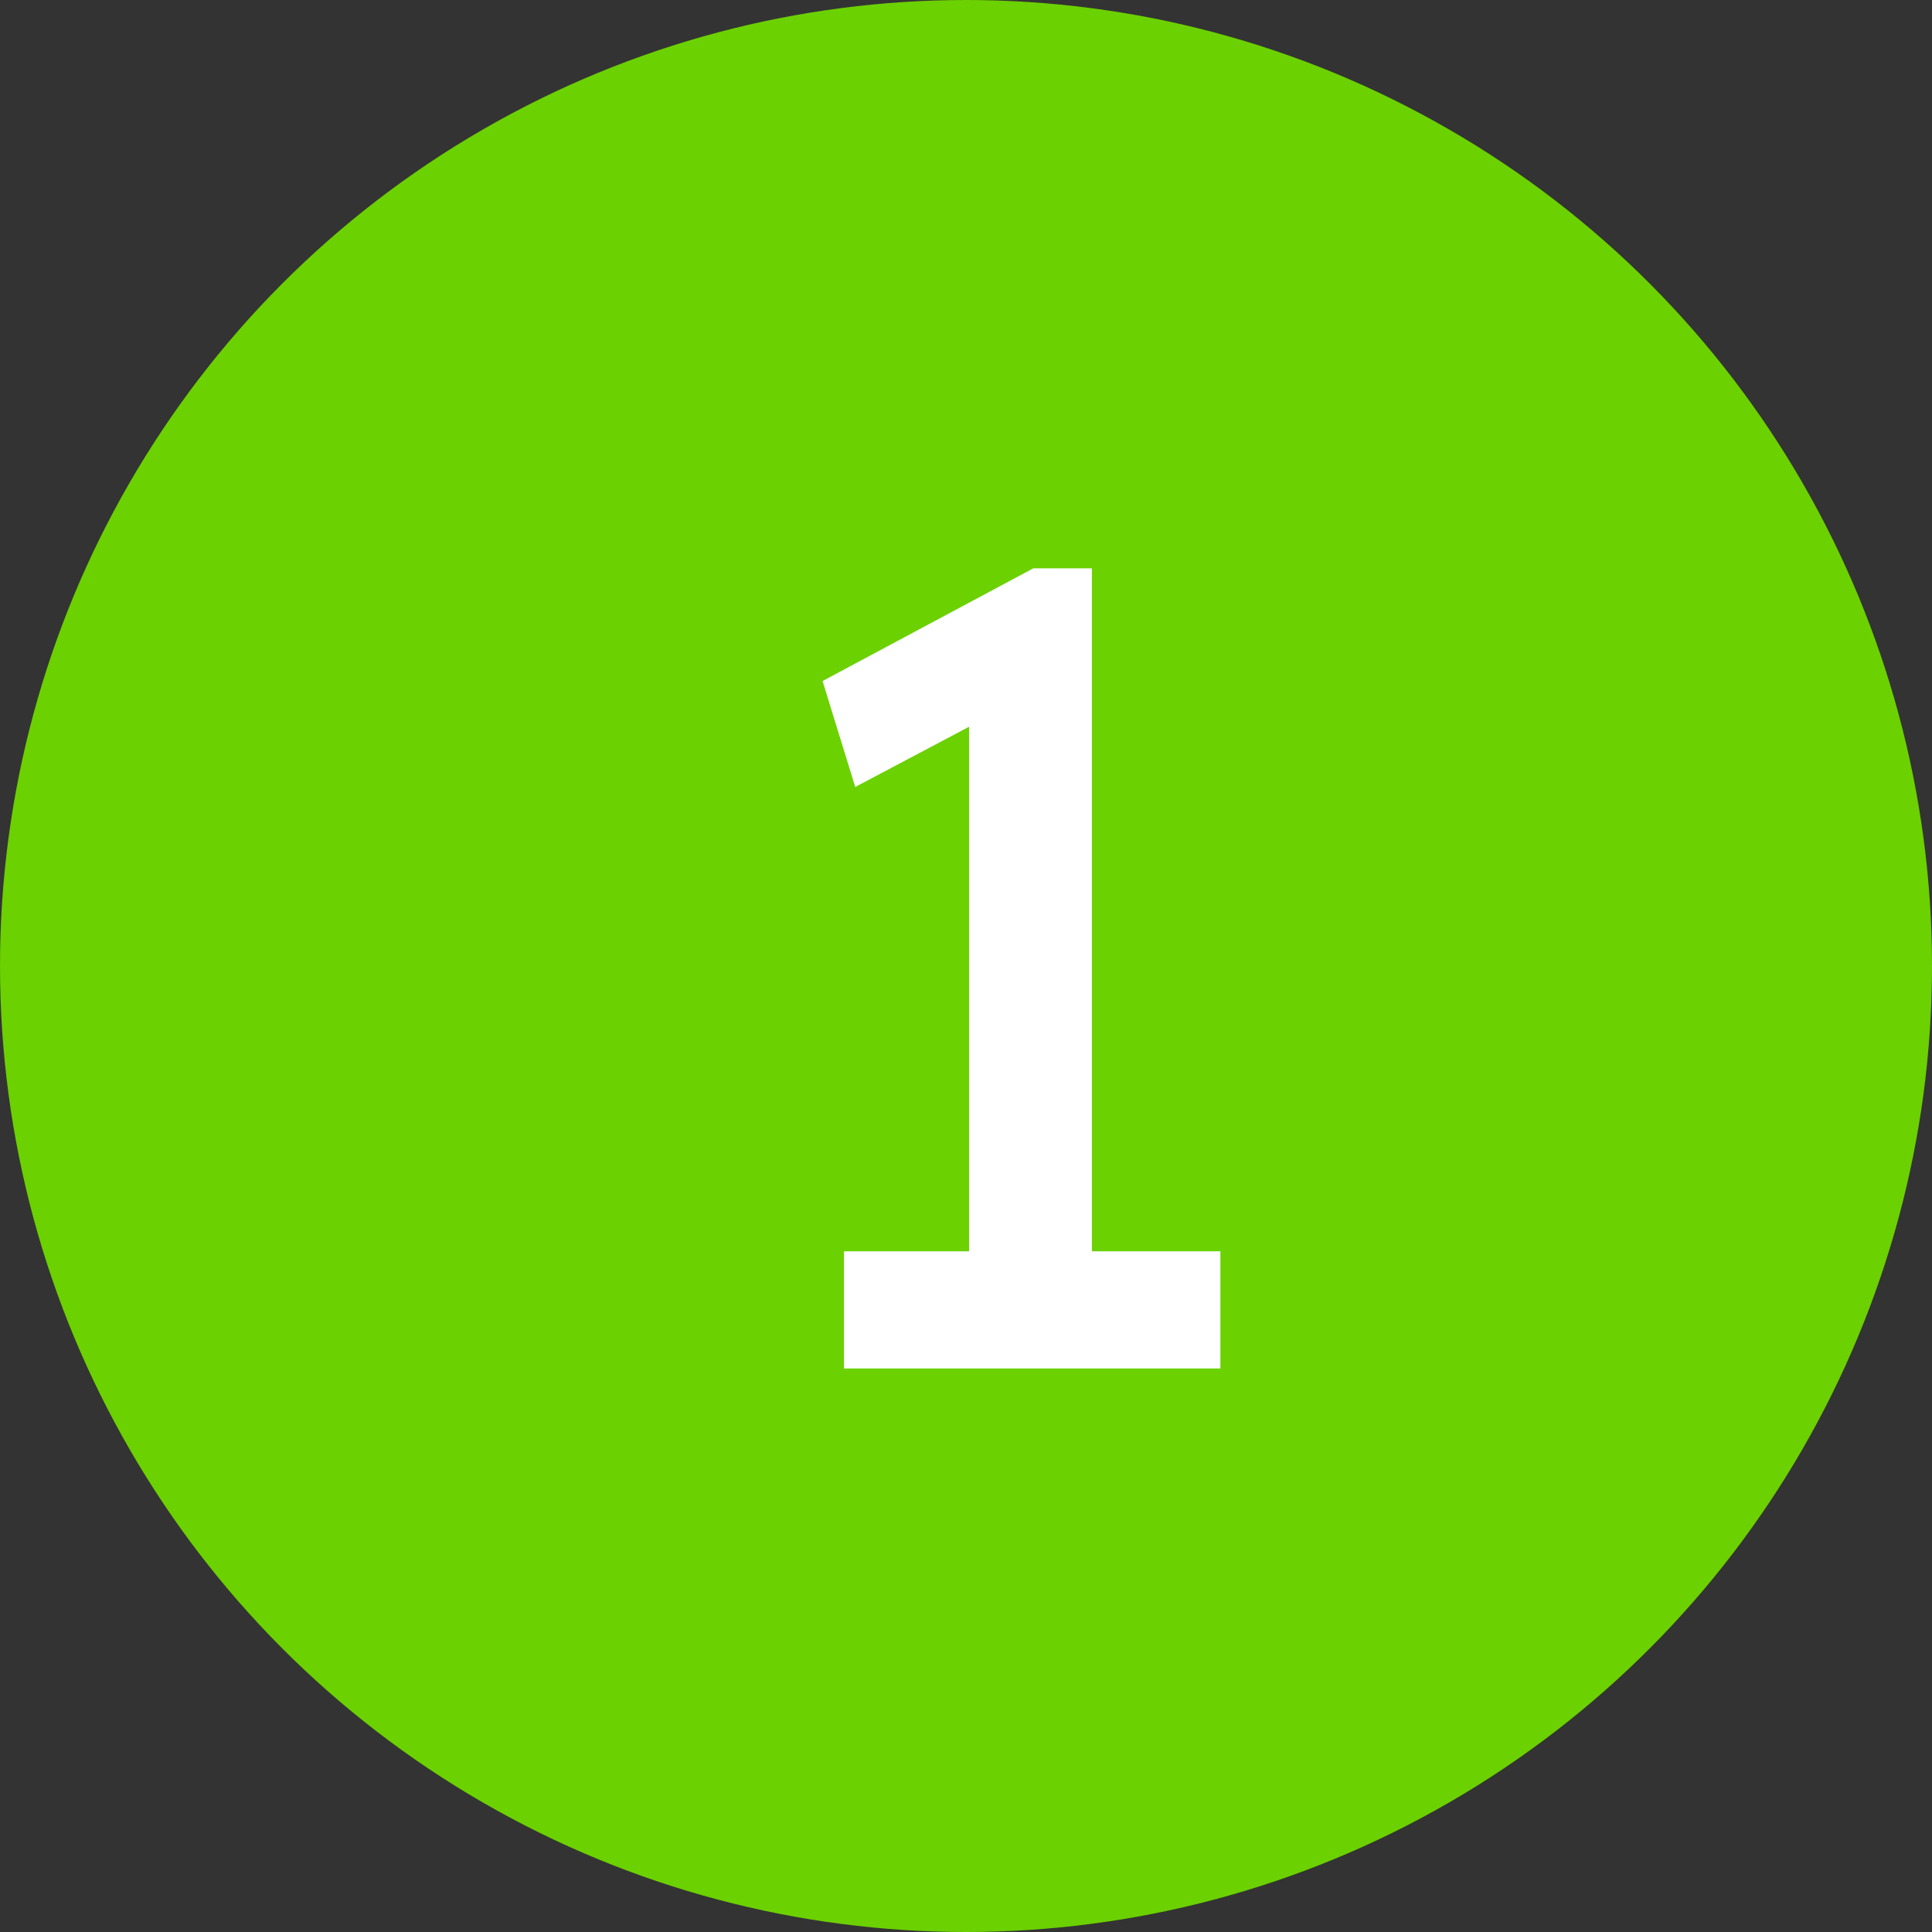
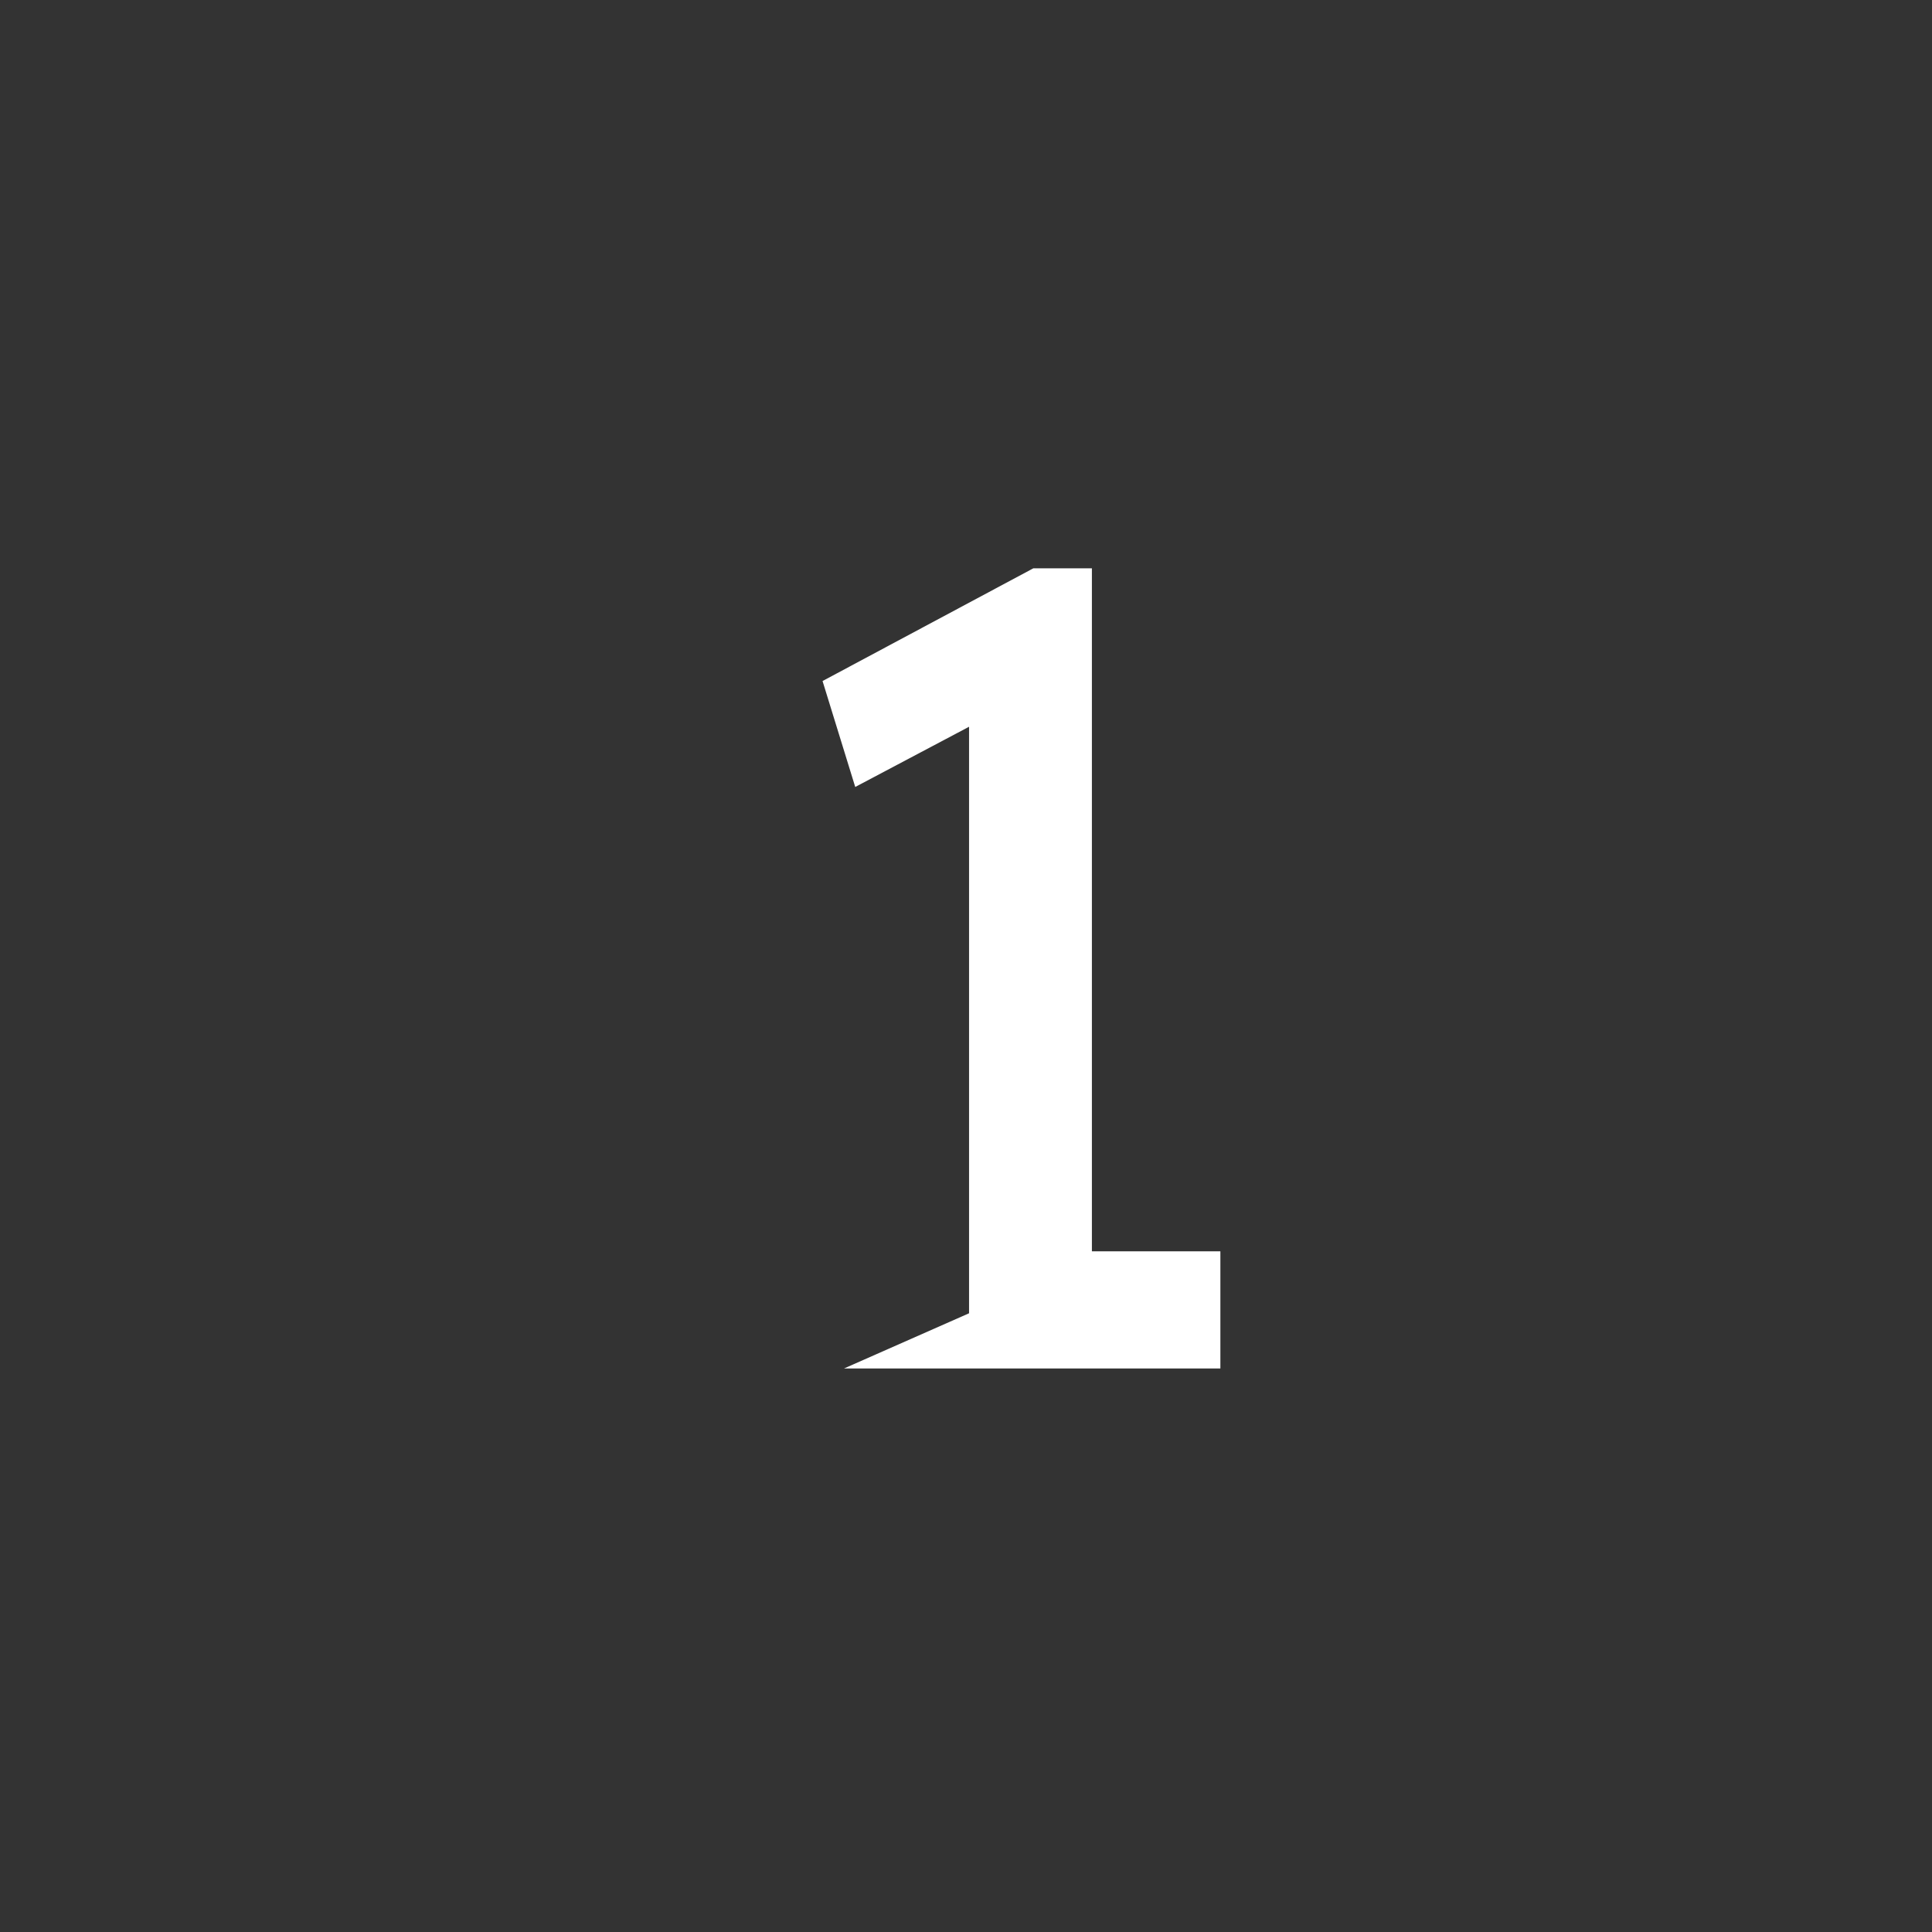
<svg xmlns="http://www.w3.org/2000/svg" width="24" height="24" viewBox="0 0 24 24" fill="none">
  <rect x="0" y="0" width="24" height="24" fill="#333333" stroke="none" />
-   <circle cx="12" cy="12" r="12" fill="#6BD100" />
-   <path d="M12.038 16.314V8.362L12.556 8.754L10.624 9.776L10.218 8.46L12.836 7.06H13.564V16.314H12.038ZM10.484 17V15.544H15.16V17H10.484Z" fill="white" />
+   <path d="M12.038 16.314V8.362L12.556 8.754L10.624 9.776L10.218 8.46L12.836 7.06H13.564V16.314H12.038ZV15.544H15.16V17H10.484Z" fill="white" />
</svg>